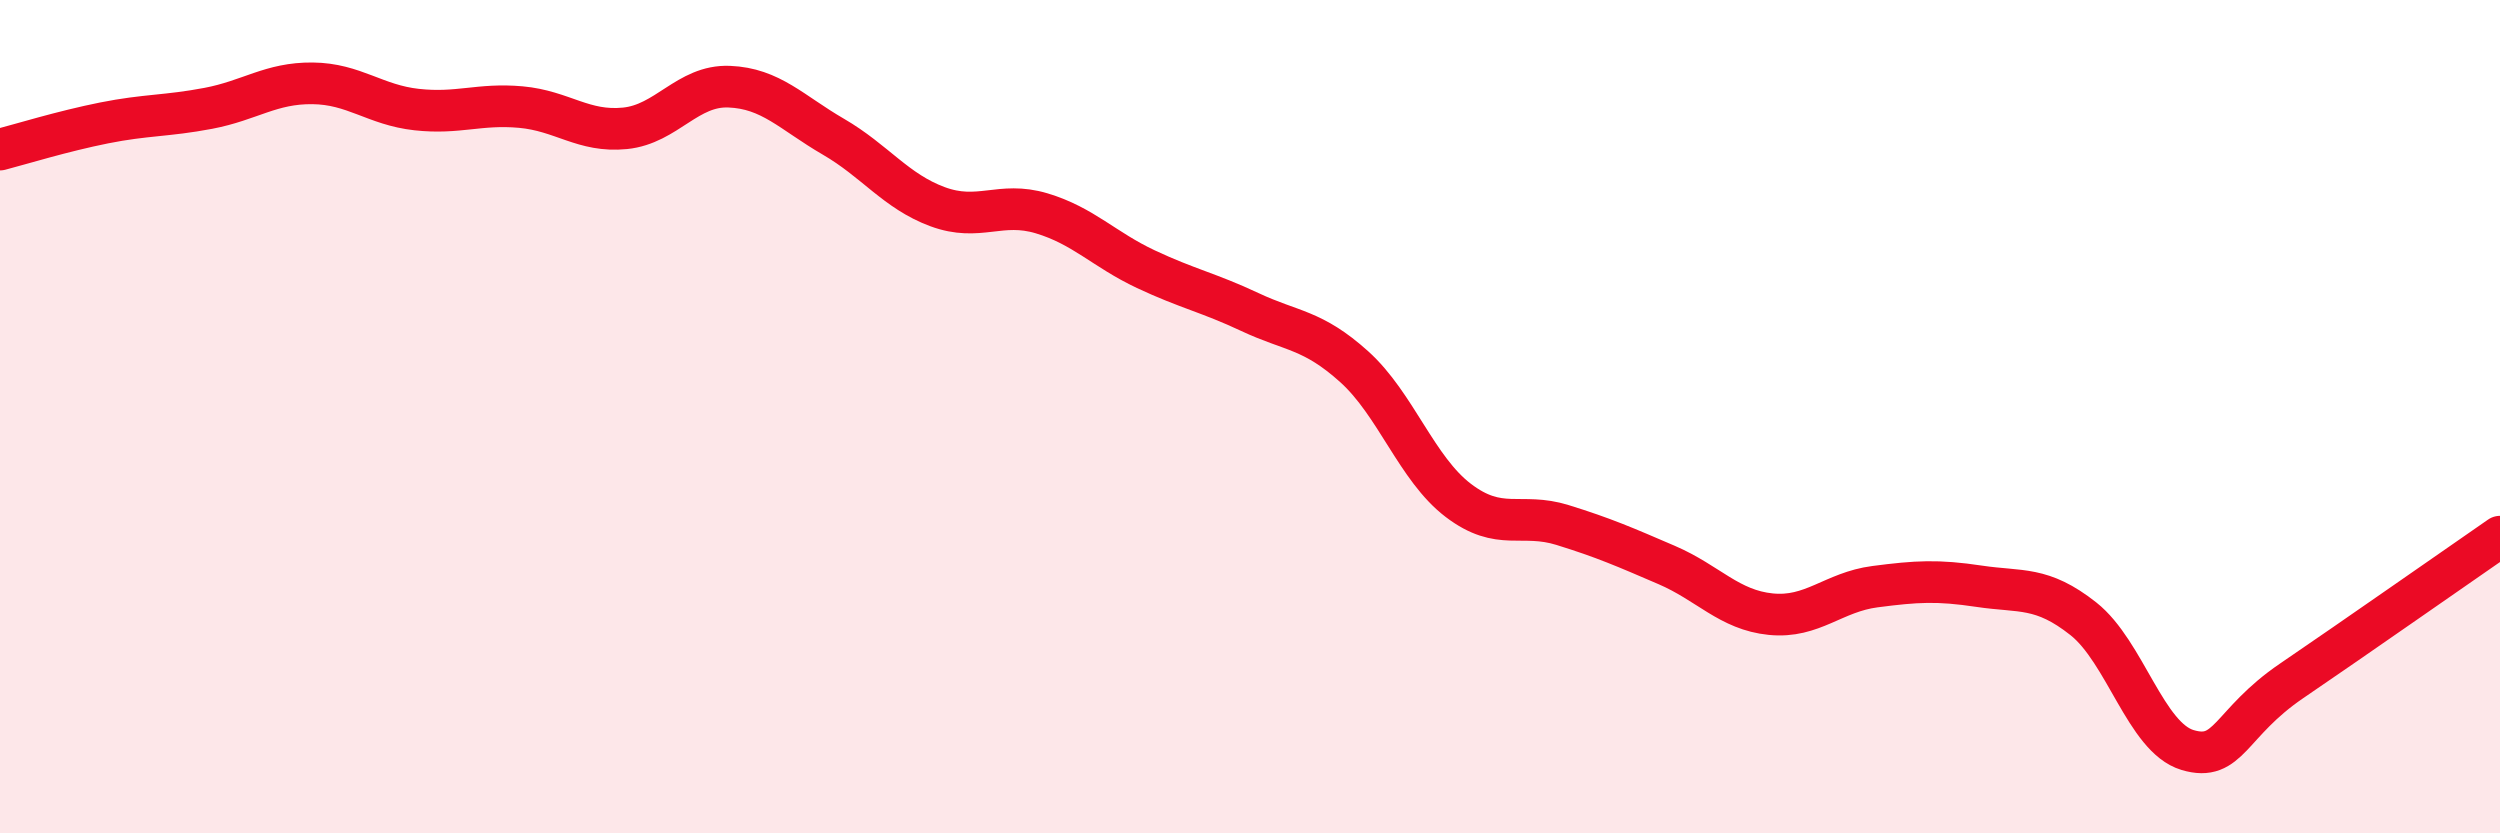
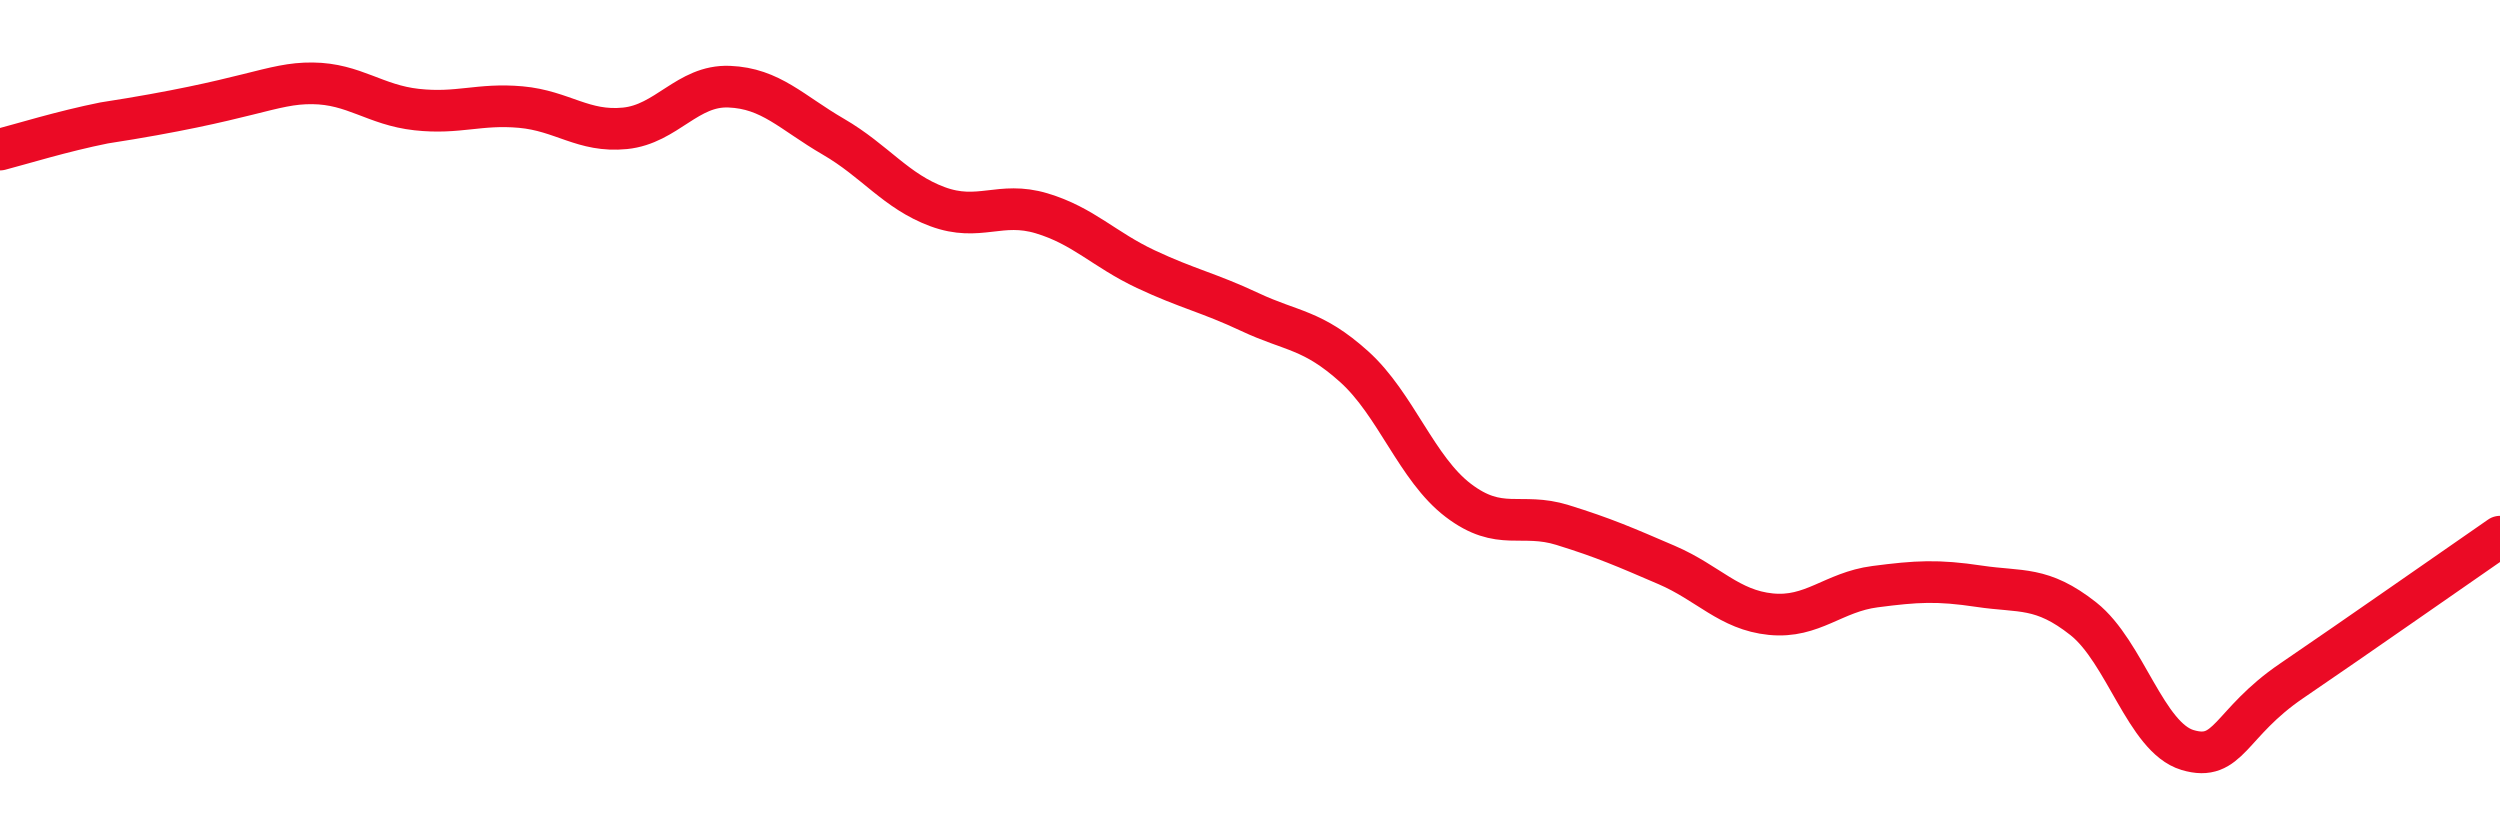
<svg xmlns="http://www.w3.org/2000/svg" width="60" height="20" viewBox="0 0 60 20">
-   <path d="M 0,3.59 C 0.5,3.46 1.5,3.15 2.5,2.95 C 3.5,2.75 4,2.79 5,2.6 C 6,2.41 6.5,1.99 7.5,2 C 8.5,2.01 9,2.52 10,2.63 C 11,2.74 11.5,2.48 12.5,2.57 C 13.5,2.66 14,3.18 15,3.08 C 16,2.98 16.5,2.04 17.5,2.08 C 18.5,2.12 19,2.7 20,3.28 C 21,3.86 21.5,4.59 22.5,4.96 C 23.5,5.33 24,4.82 25,5.12 C 26,5.42 26.5,5.99 27.5,6.46 C 28.5,6.93 29,7.02 30,7.49 C 31,7.96 31.5,7.9 32.5,8.8 C 33.5,9.7 34,11.25 35,12.01 C 36,12.77 36.5,12.29 37.5,12.6 C 38.5,12.91 39,13.13 40,13.56 C 41,13.99 41.5,14.64 42.5,14.74 C 43.5,14.84 44,14.21 45,14.08 C 46,13.95 46.5,13.92 47.5,14.07 C 48.5,14.22 49,14.06 50,14.85 C 51,15.64 51.5,17.7 52.5,18 C 53.5,18.3 53.5,17.36 55,16.34 C 56.5,15.32 59,13.57 60,12.88L60 20L0 20Z" fill="#EB0A25" opacity="0.1" stroke-linecap="round" stroke-linejoin="round" />
-   <path d="M 0,3.59 C 0.5,3.46 1.5,3.15 2.5,2.95 C 3.5,2.75 4,2.79 5,2.6 C 6,2.41 6.5,1.99 7.5,2 C 8.5,2.01 9,2.52 10,2.63 C 11,2.74 11.5,2.48 12.5,2.57 C 13.5,2.66 14,3.18 15,3.08 C 16,2.98 16.5,2.04 17.5,2.08 C 18.5,2.12 19,2.7 20,3.28 C 21,3.86 21.5,4.59 22.5,4.96 C 23.5,5.33 24,4.82 25,5.12 C 26,5.42 26.5,5.99 27.5,6.46 C 28.5,6.93 29,7.02 30,7.49 C 31,7.96 31.5,7.9 32.5,8.8 C 33.5,9.7 34,11.25 35,12.01 C 36,12.77 36.5,12.29 37.5,12.6 C 38.5,12.91 39,13.13 40,13.56 C 41,13.99 41.5,14.64 42.5,14.74 C 43.5,14.84 44,14.21 45,14.08 C 46,13.95 46.5,13.92 47.5,14.07 C 48.5,14.22 49,14.06 50,14.85 C 51,15.64 51.5,17.7 52.5,18 C 53.5,18.3 53.5,17.36 55,16.34 C 56.5,15.32 59,13.57 60,12.88" stroke="#EB0A25" stroke-width="1" fill="none" stroke-linecap="round" stroke-linejoin="round" />
+   <path d="M 0,3.59 C 0.5,3.46 1.5,3.15 2.5,2.95 C 6,2.41 6.5,1.99 7.5,2 C 8.5,2.01 9,2.52 10,2.63 C 11,2.74 11.5,2.48 12.5,2.57 C 13.5,2.66 14,3.18 15,3.08 C 16,2.98 16.5,2.04 17.5,2.08 C 18.5,2.12 19,2.7 20,3.28 C 21,3.86 21.5,4.59 22.5,4.96 C 23.5,5.33 24,4.82 25,5.12 C 26,5.42 26.5,5.99 27.5,6.46 C 28.5,6.93 29,7.02 30,7.49 C 31,7.96 31.5,7.9 32.5,8.8 C 33.5,9.7 34,11.25 35,12.01 C 36,12.77 36.5,12.29 37.5,12.6 C 38.5,12.91 39,13.13 40,13.56 C 41,13.99 41.5,14.64 42.5,14.74 C 43.5,14.84 44,14.21 45,14.08 C 46,13.95 46.5,13.92 47.5,14.07 C 48.5,14.22 49,14.06 50,14.85 C 51,15.64 51.5,17.7 52.5,18 C 53.5,18.3 53.5,17.36 55,16.34 C 56.5,15.32 59,13.57 60,12.88" stroke="#EB0A25" stroke-width="1" fill="none" stroke-linecap="round" stroke-linejoin="round" />
</svg>